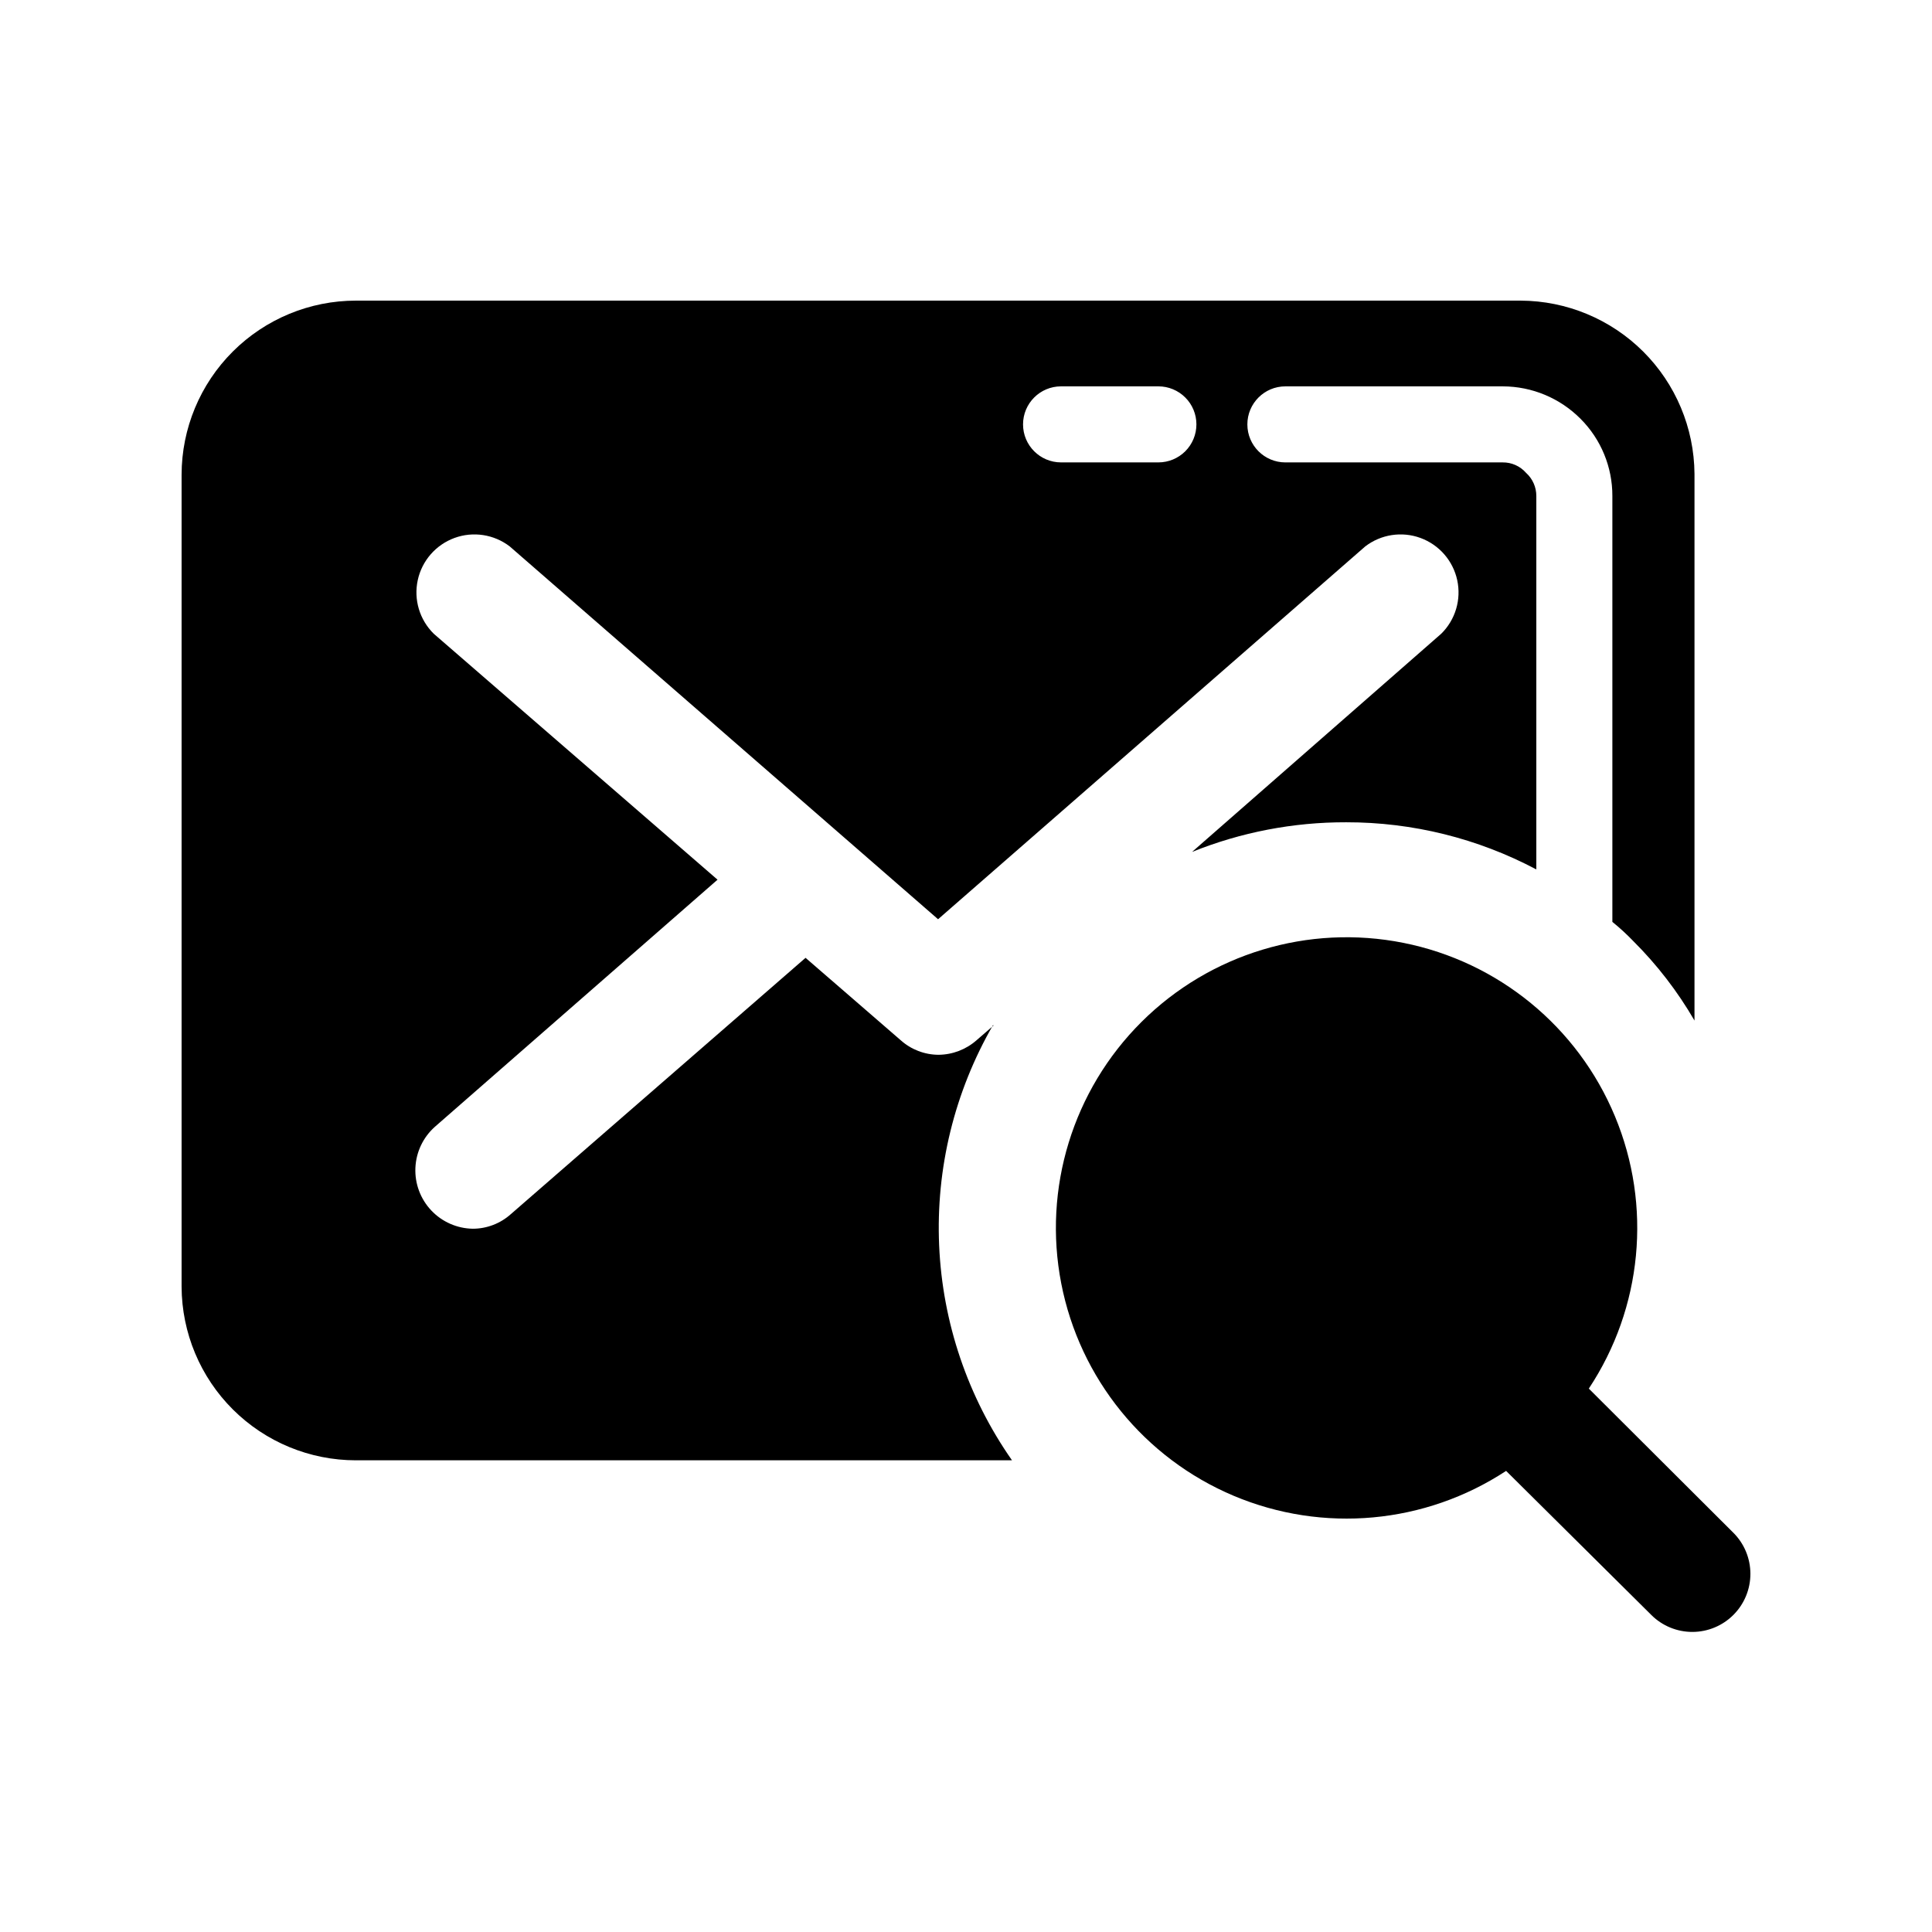
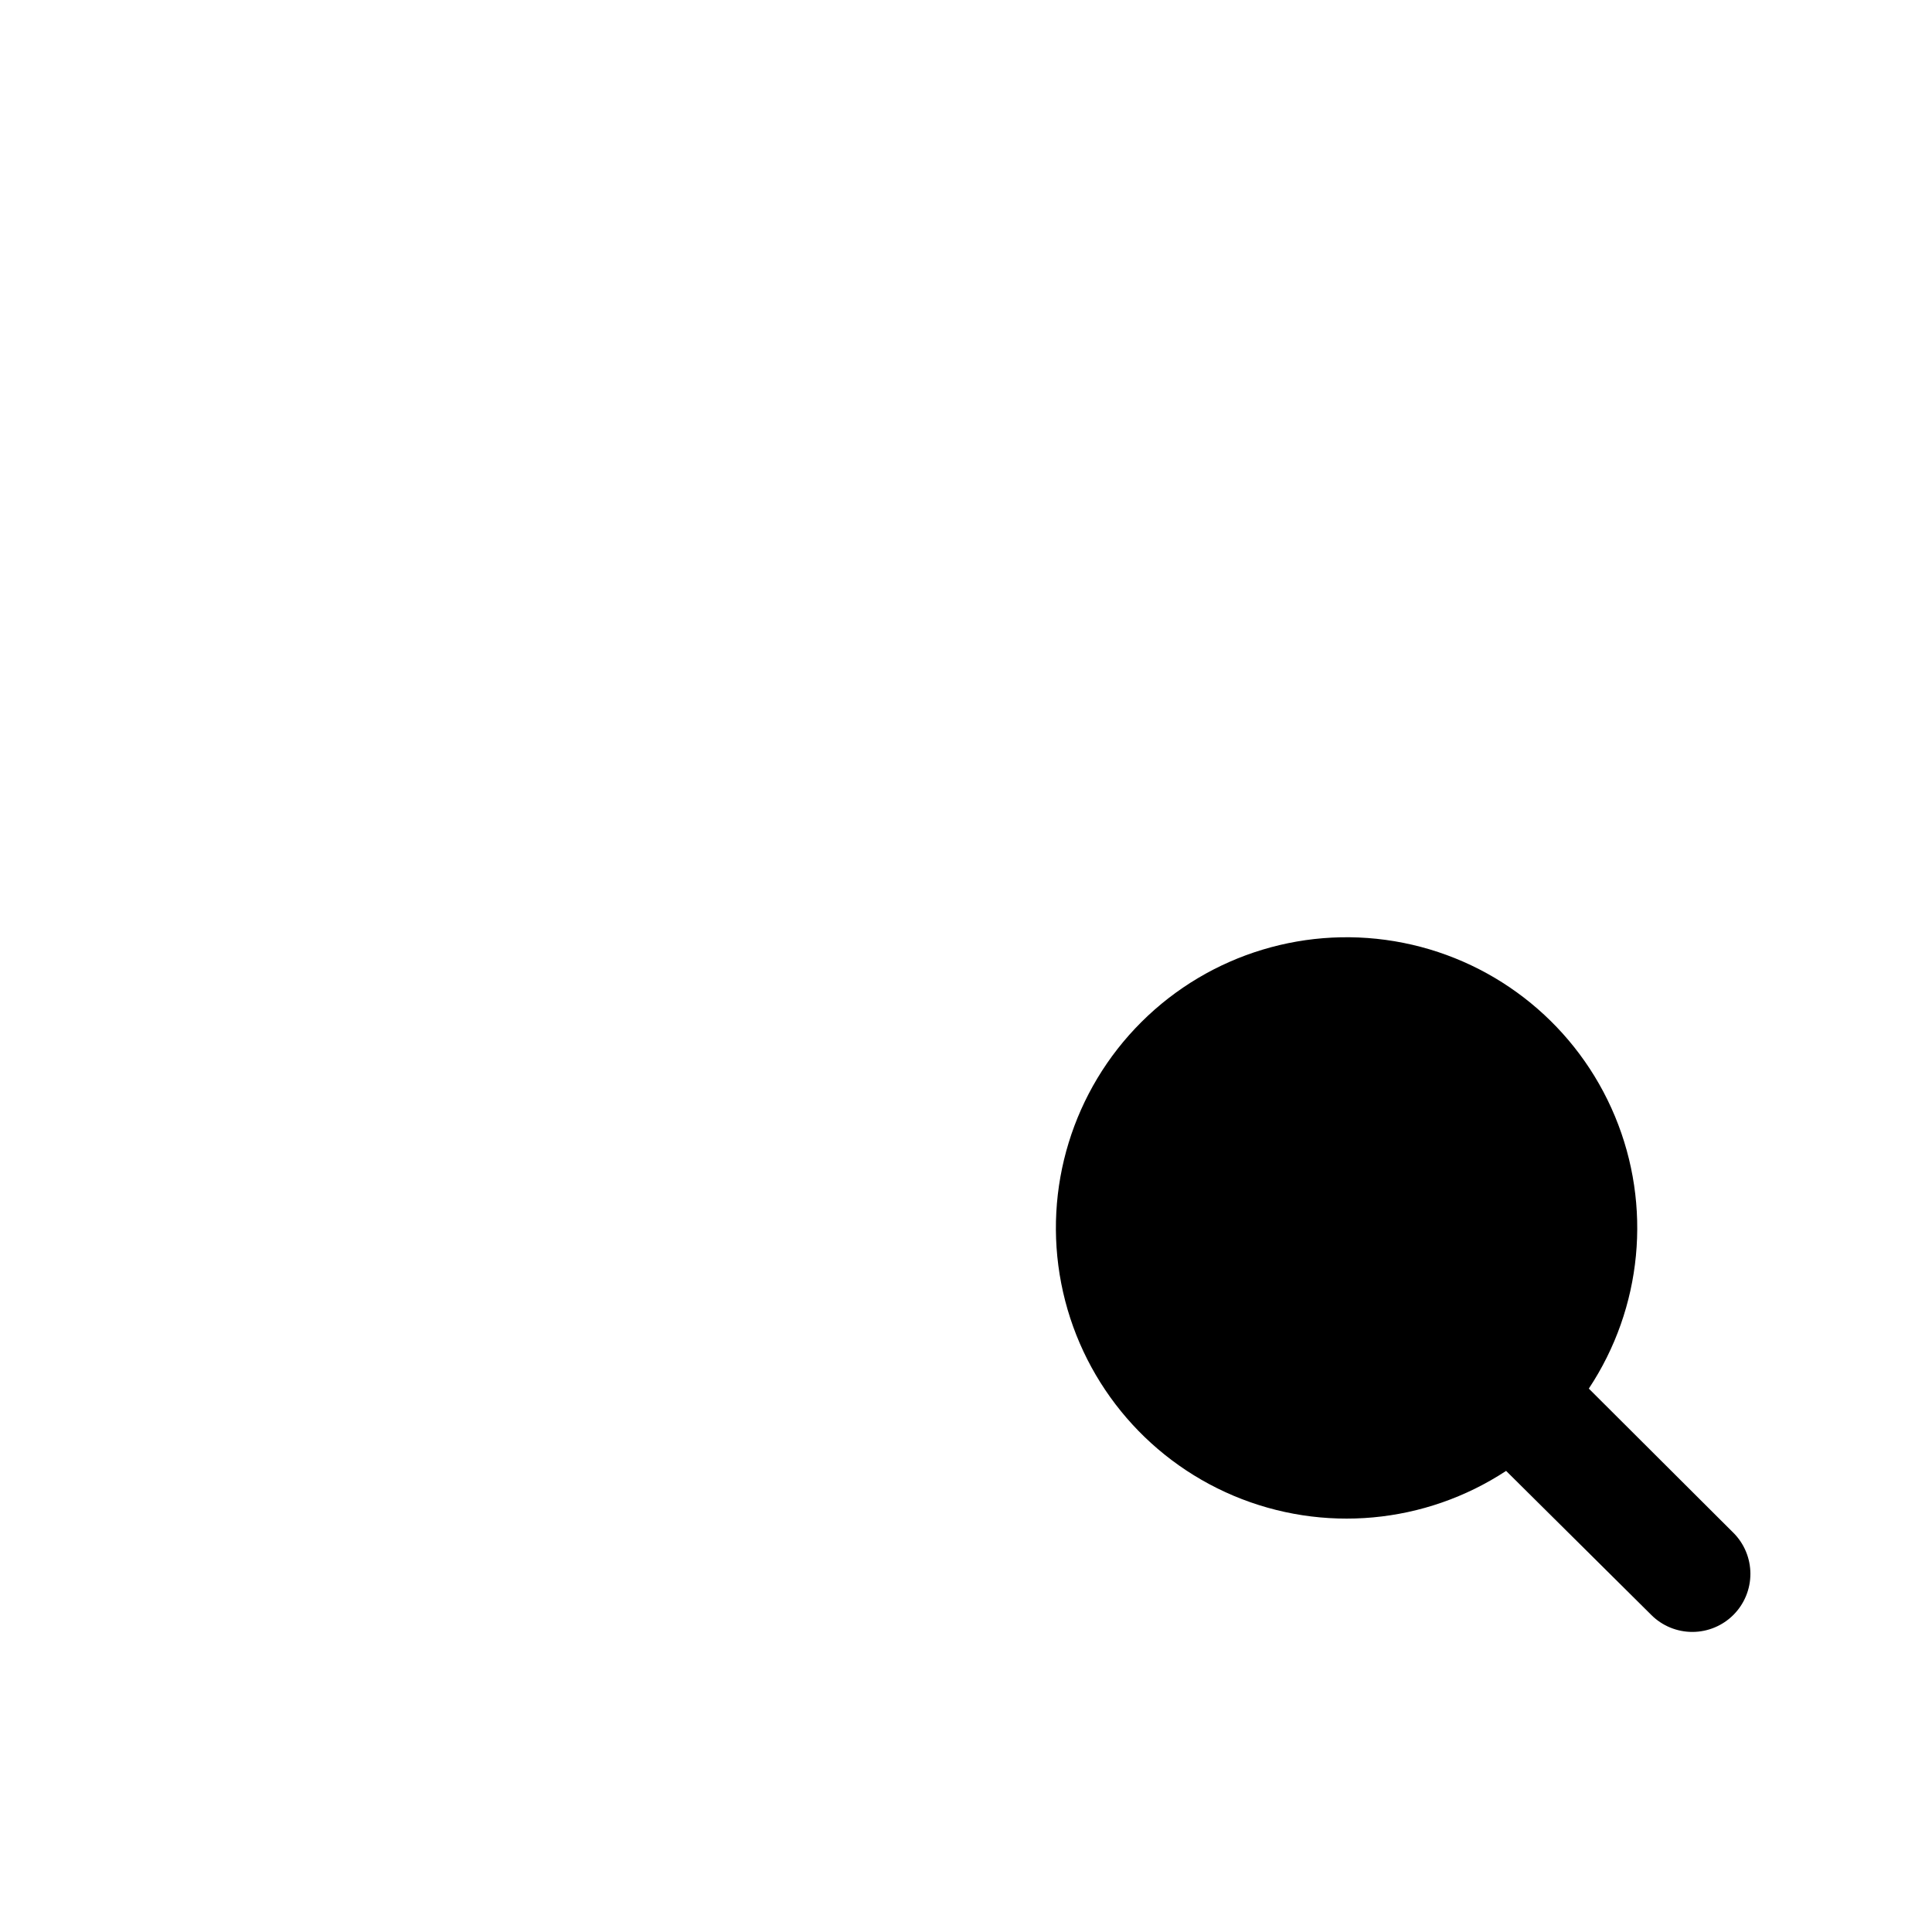
<svg xmlns="http://www.w3.org/2000/svg" fill="#000000" width="800px" height="800px" version="1.1" viewBox="144 144 512 512">
  <g>
    <path d="m603.34 550.18-38.289-38.188c14.191-21.398 16.789-48.457 6.926-72.164-9.859-23.707-30.883-40.941-56.066-45.961-25.18-5.019-51.203 2.84-69.402 20.953-18.195 18.113-26.172 44.102-21.27 69.305s22.039 46.305 45.699 56.277c23.664 9.969 50.734 7.496 72.195-6.598l38.492 38.188v0.004c2.894 2.879 6.812 4.492 10.895 4.481 4.082-0.008 7.992-1.641 10.871-4.531 2.879-2.894 4.492-6.812 4.481-10.895-0.008-4.082-1.637-7.992-4.531-10.871z" />
-     <path d="m425.19 266.54c-5.562 0-10.074-4.512-10.074-10.074 0-5.566 4.512-10.078 10.074-10.078h25.797c2.672 0 5.234 1.062 7.125 2.953 1.891 1.887 2.949 4.449 2.949 7.125 0 2.672-1.059 5.234-2.949 7.125-1.891 1.887-4.453 2.949-7.125 2.949zm-17.883 149.23-4.484 3.879c-2.781 2.465-6.359 3.84-10.078 3.879-3.719-0.008-7.309-1.391-10.074-3.879l-25.191-21.816-78.09 67.914c-2.766 2.488-6.356 3.871-10.078 3.879-4.176-0.059-8.152-1.809-11.02-4.844-2.867-3.039-4.387-7.106-4.207-11.281 0.176-4.172 2.035-8.098 5.152-10.879l74.918-65.496-75.219-65.191c-3.75-3.699-5.344-9.055-4.227-14.199 1.117-5.144 4.789-9.359 9.734-11.172 4.941-1.809 10.469-0.961 14.645 2.246l113.51 98.797 113.2-98.797c4.176-3.207 9.703-4.055 14.645-2.246 4.945 1.812 8.617 6.027 9.734 11.172 1.117 5.144-0.477 10.5-4.227 14.199l-66.047 57.836c12.984-5.231 26.859-7.898 40.859-7.859 17.562-0.023 34.863 4.266 50.379 12.496v-98.949c0.012-2.344-0.977-4.578-2.719-6.148-1.562-1.785-3.828-2.797-6.199-2.769h-57.586c-5.562 0-10.074-4.512-10.074-10.074 0-5.566 4.512-10.078 10.074-10.078h57.637c7.742 0.02 15.156 3.121 20.605 8.617 5.414 5.426 8.441 12.785 8.414 20.453v112.85c1.934 1.562 3.769 3.246 5.492 5.039 6.328 6.289 11.801 13.391 16.273 21.109v-144.89c-0.094-12.172-4.981-23.812-13.598-32.406-8.621-8.59-20.281-13.438-32.449-13.492h-308.69c-12.234 0-23.969 4.856-32.629 13.496-8.664 8.645-13.543 20.367-13.57 32.605v215.23c0.055 12.219 4.945 23.918 13.605 32.535 8.656 8.621 20.379 13.461 32.594 13.461h173.87c-11.719-16.754-18.418-36.5-19.309-56.926-0.895-20.426 4.059-40.684 14.27-58.395z" />
  </g>
</svg>